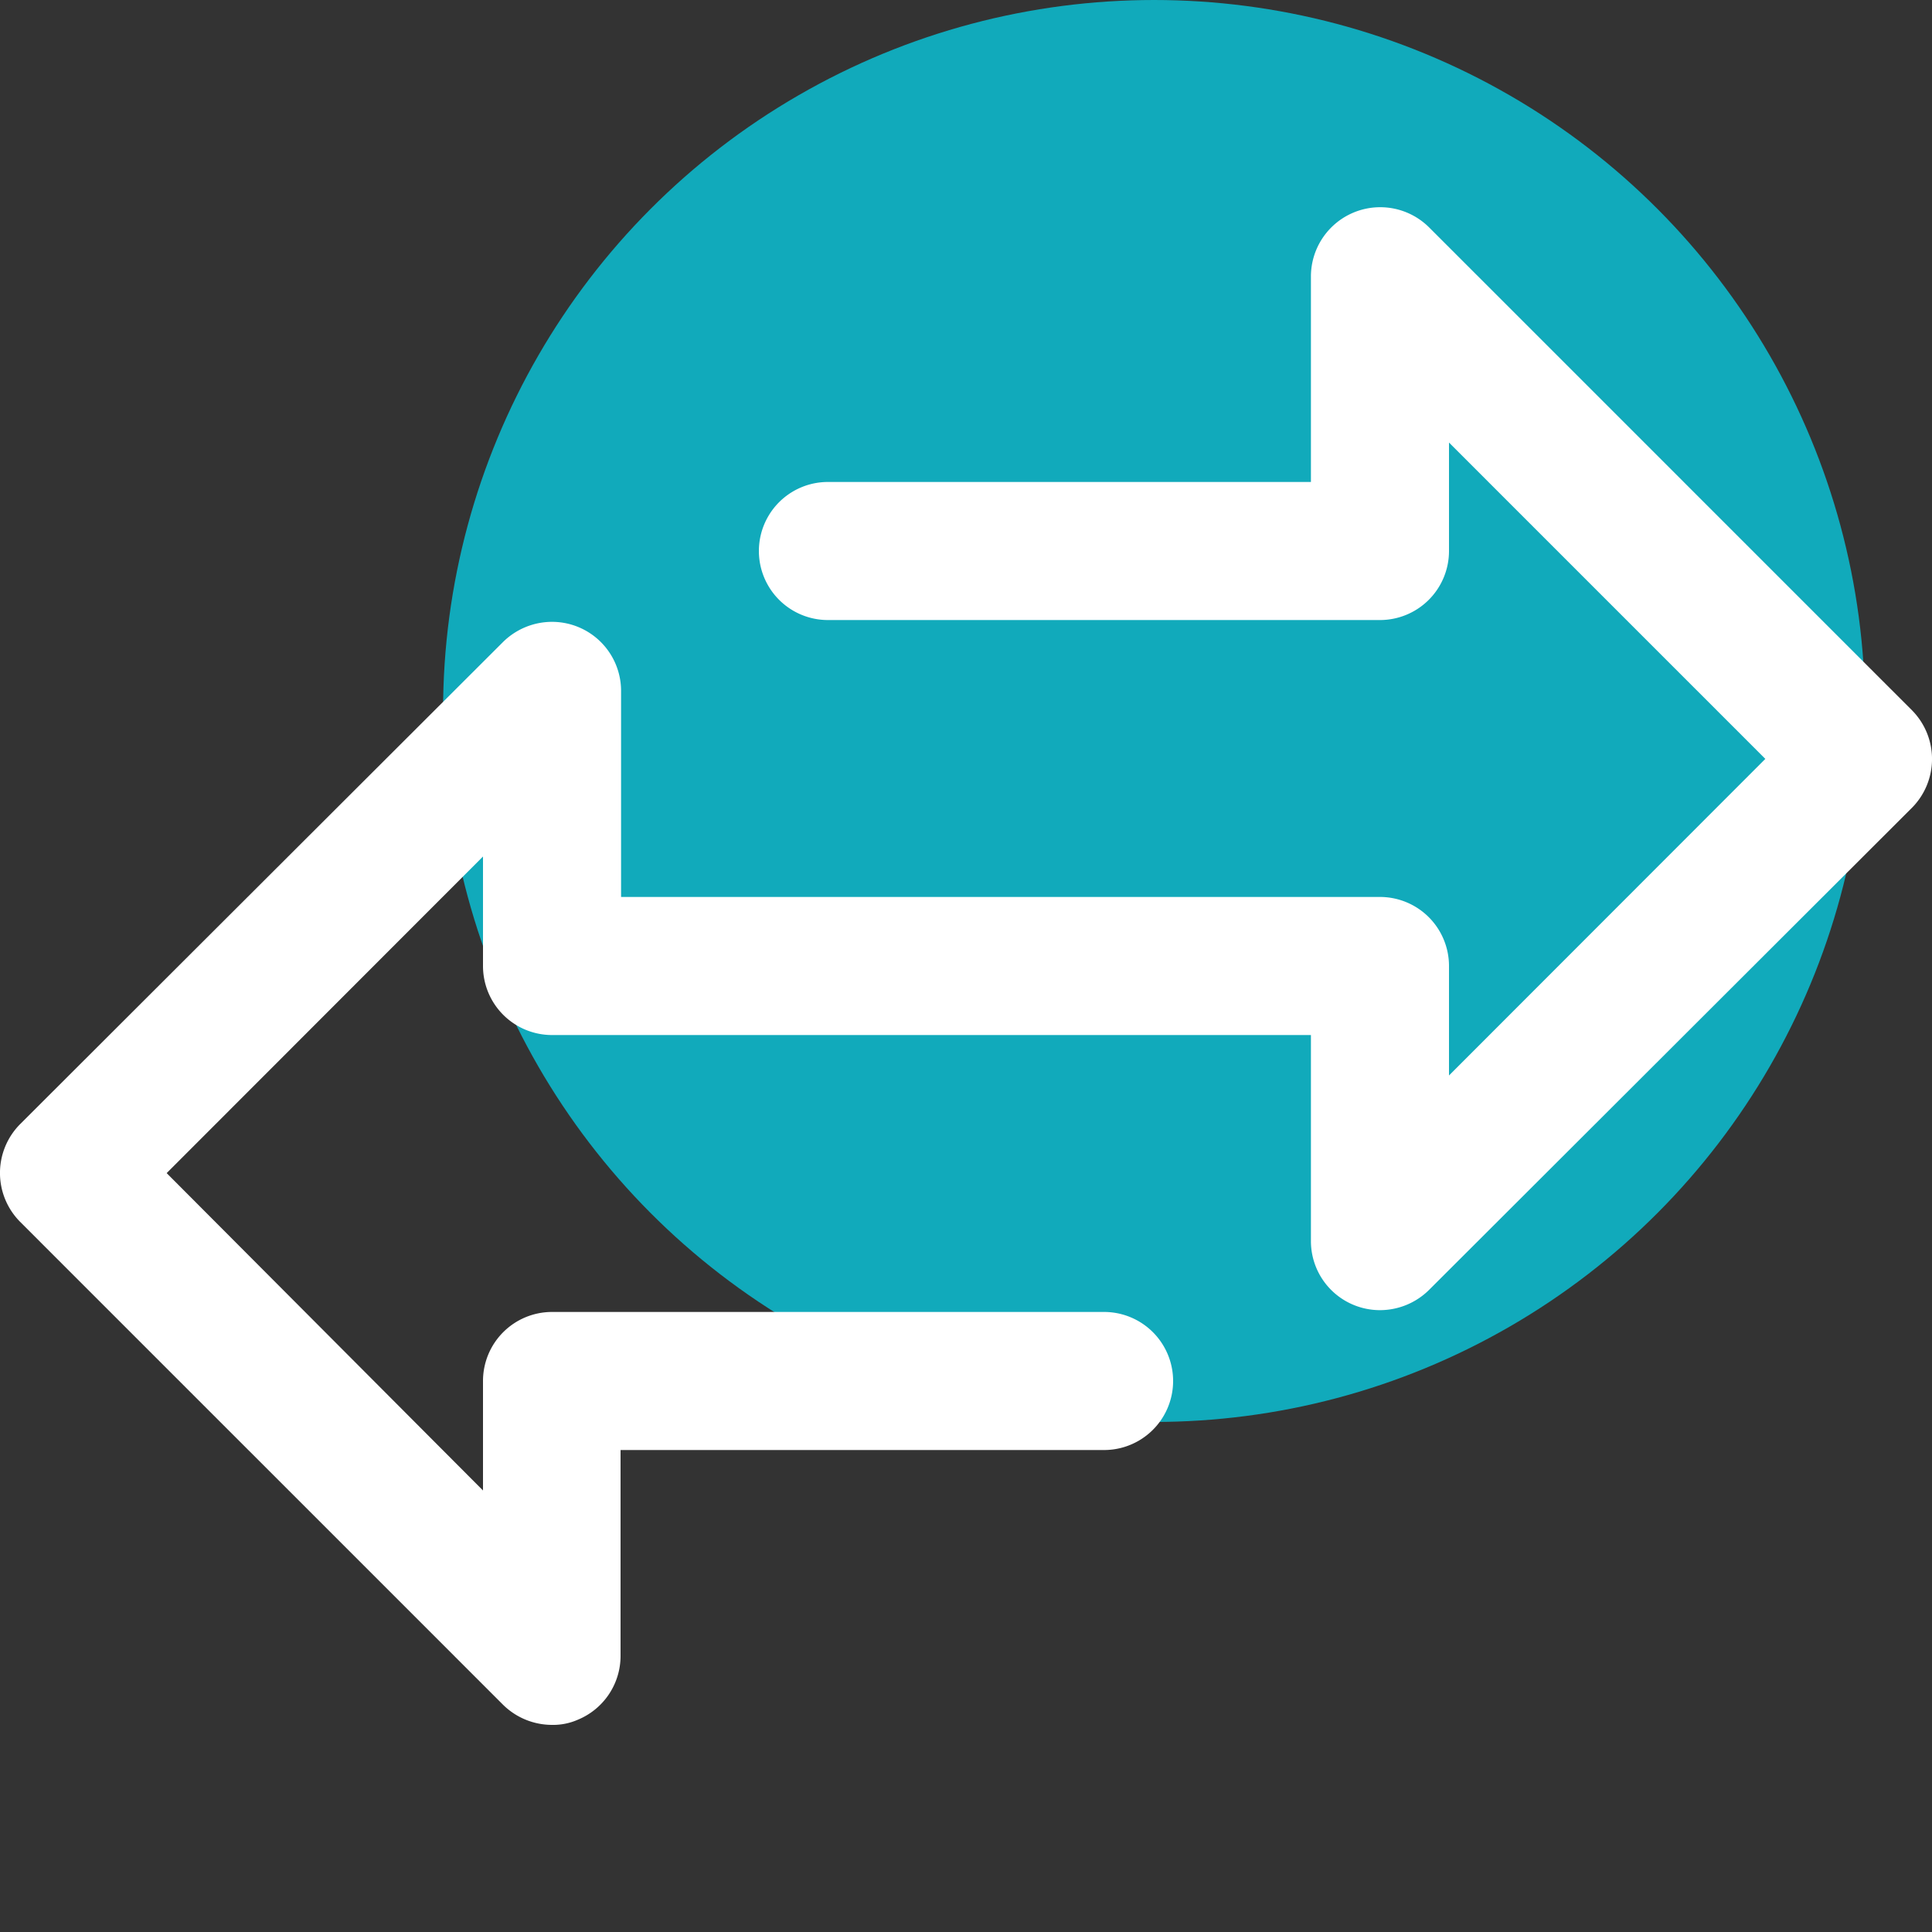
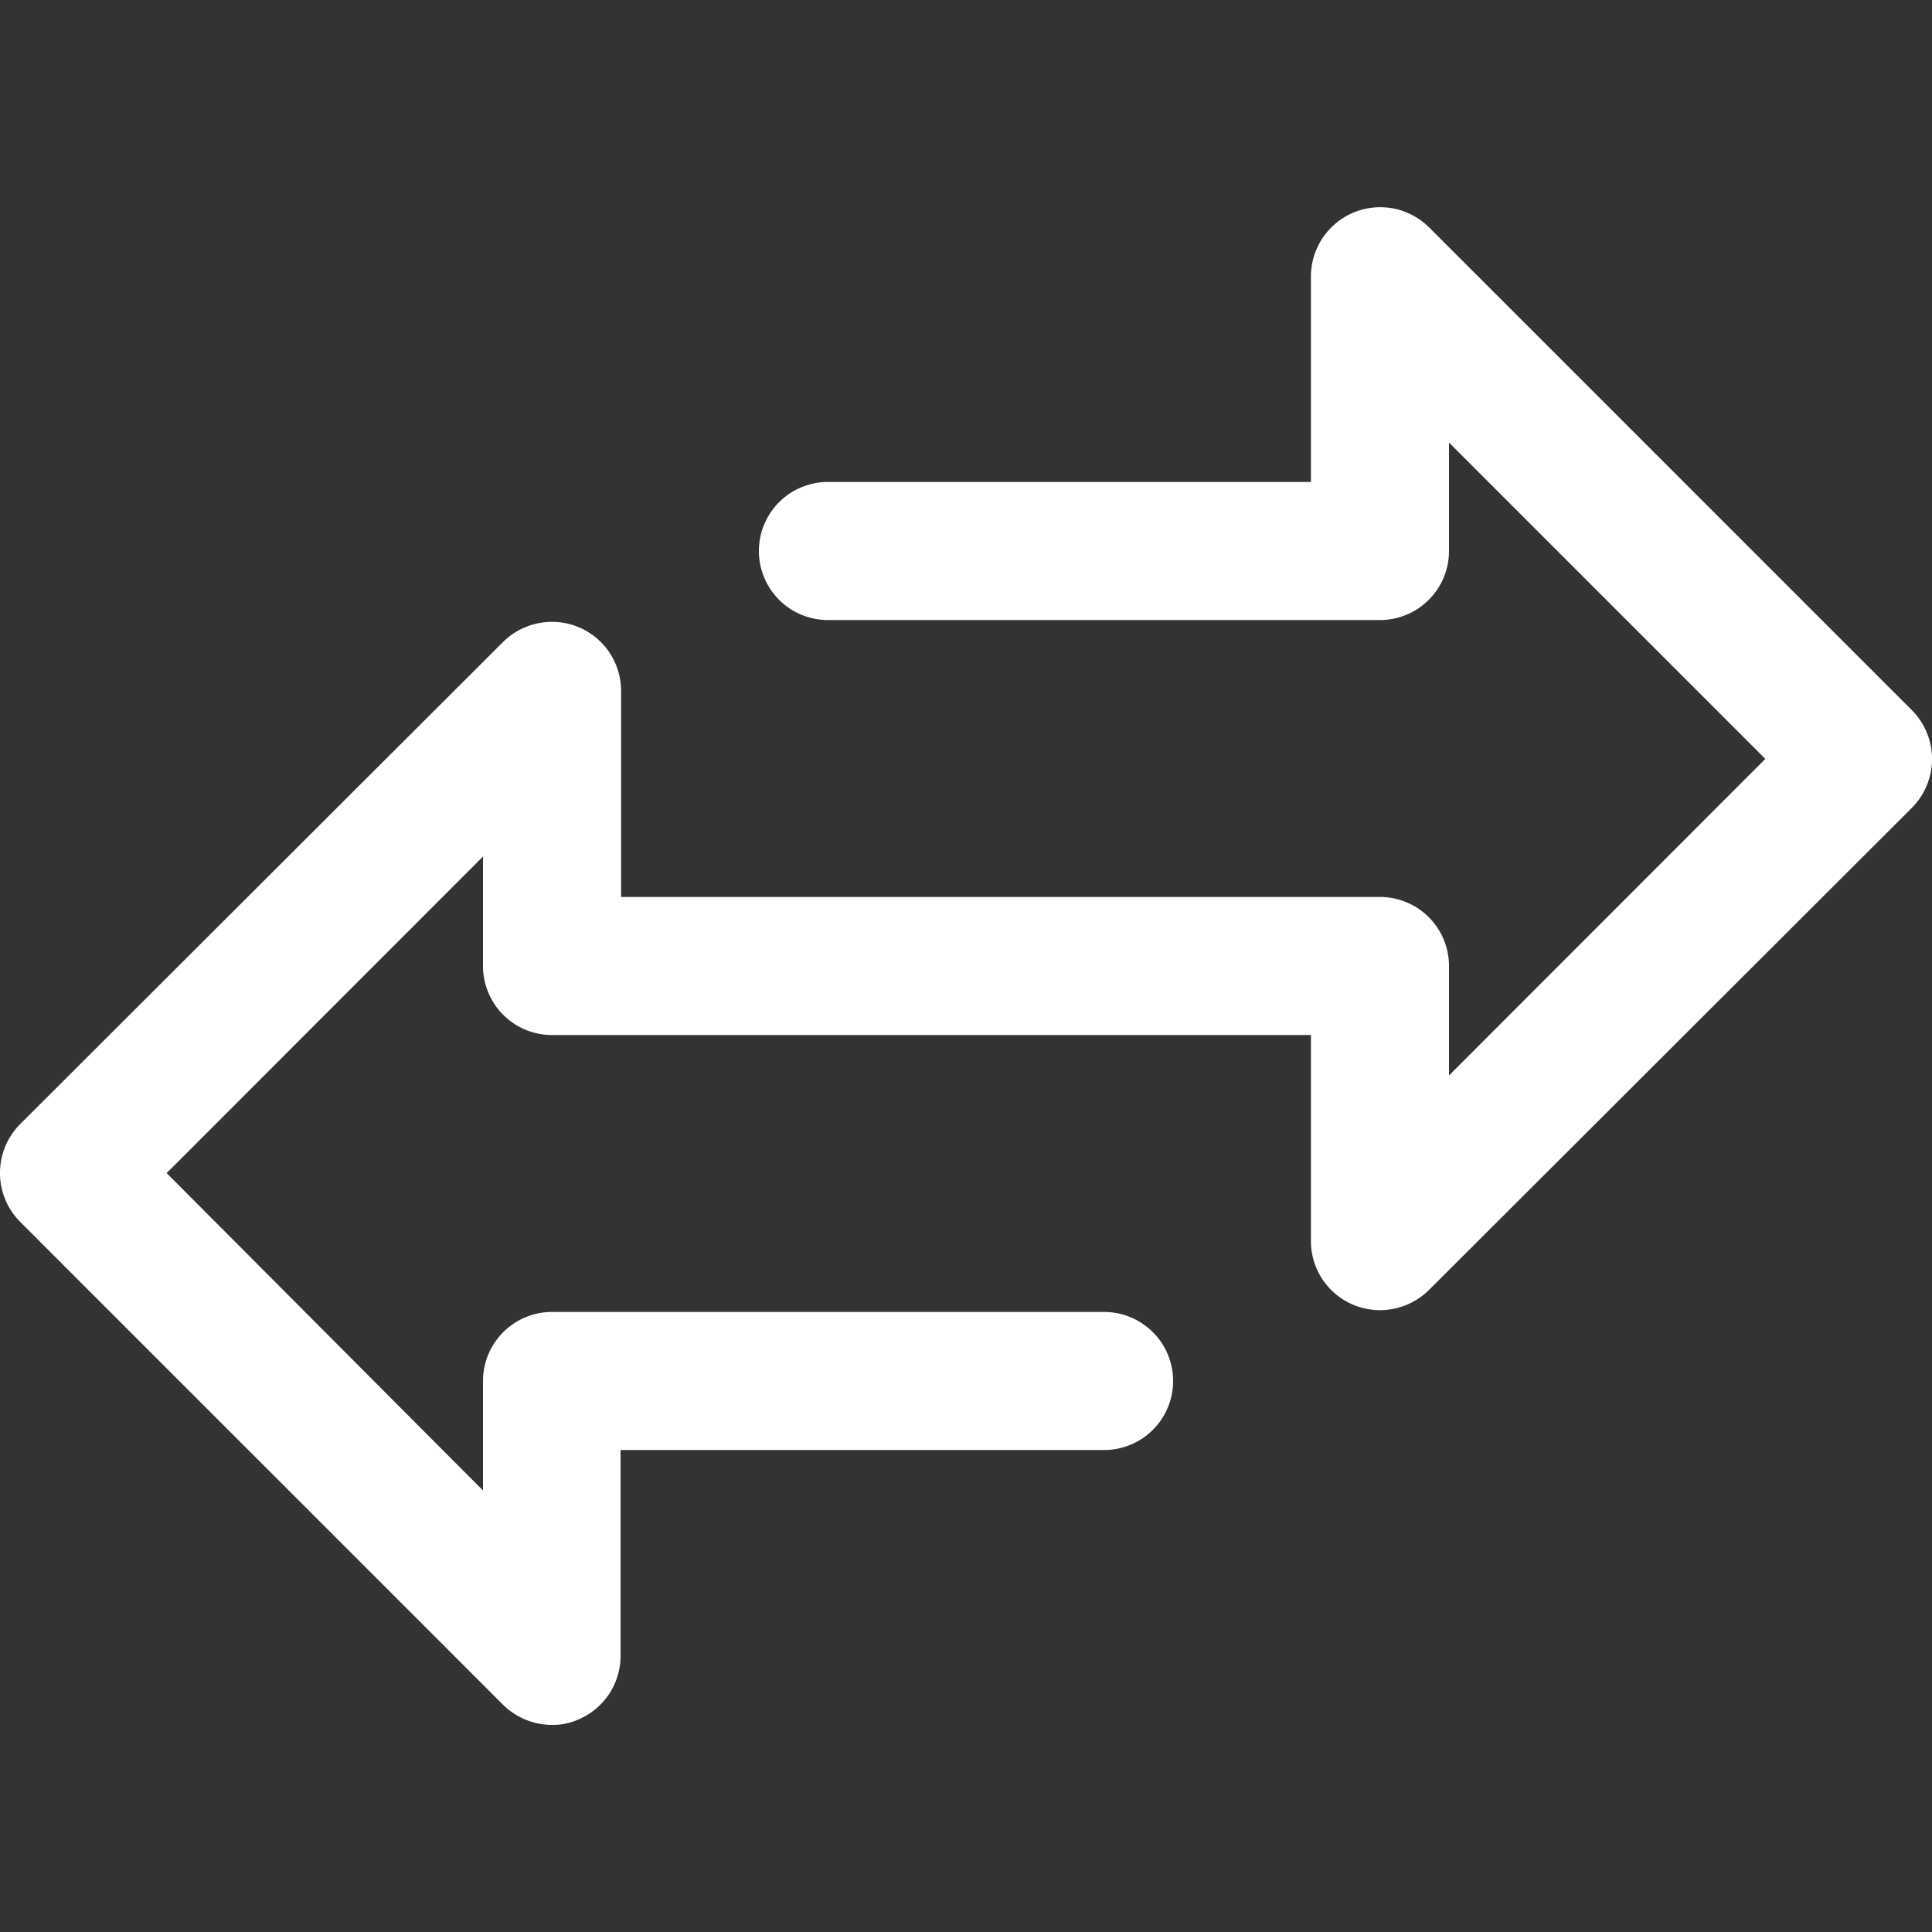
<svg xmlns="http://www.w3.org/2000/svg" id="e71f8bda-33ea-4003-9950-5efeb486c63e" data-name="Layer 1" viewBox="0 0 75 75">
  <rect x="0" y="0" width="75" height="75" fill="#333333" stroke="none" />
-   <circle cx="44.8" cy="27.6" r="27.6" fill="#1ab" />
  <path d="M74.22,27.57,55.47,8.82a2.69,2.69,0,0,0-4.58,1.89v8H32.14a2.68,2.68,0,0,0,0,5.36H53.57a2.68,2.68,0,0,0,2.68-2.68V17.18L68.53,29.46,56.25,41.75V37.5a2.68,2.68,0,0,0-2.68-2.68H24.11v-8a2.68,2.68,0,0,0-2.68-2.68,2.71,2.71,0,0,0-1.9.78L.78,43.64a2.69,2.69,0,0,0,0,3.79L19.53,66.18a2.71,2.71,0,0,0,1.9.78,2.38,2.38,0,0,0,1-.2,2.68,2.68,0,0,0,1.66-2.47v-8H42.86a2.68,2.68,0,1,0,0-5.36H21.43a2.68,2.68,0,0,0-2.68,2.68v4.25L6.47,45.54,18.75,33.25V37.5a2.68,2.68,0,0,0,2.68,2.68H50.89v8a2.68,2.68,0,0,0,2.68,2.68,2.71,2.71,0,0,0,1.9-.78L74.22,31.36A2.69,2.69,0,0,0,74.22,27.57Z" fill="#fff" />
</svg>